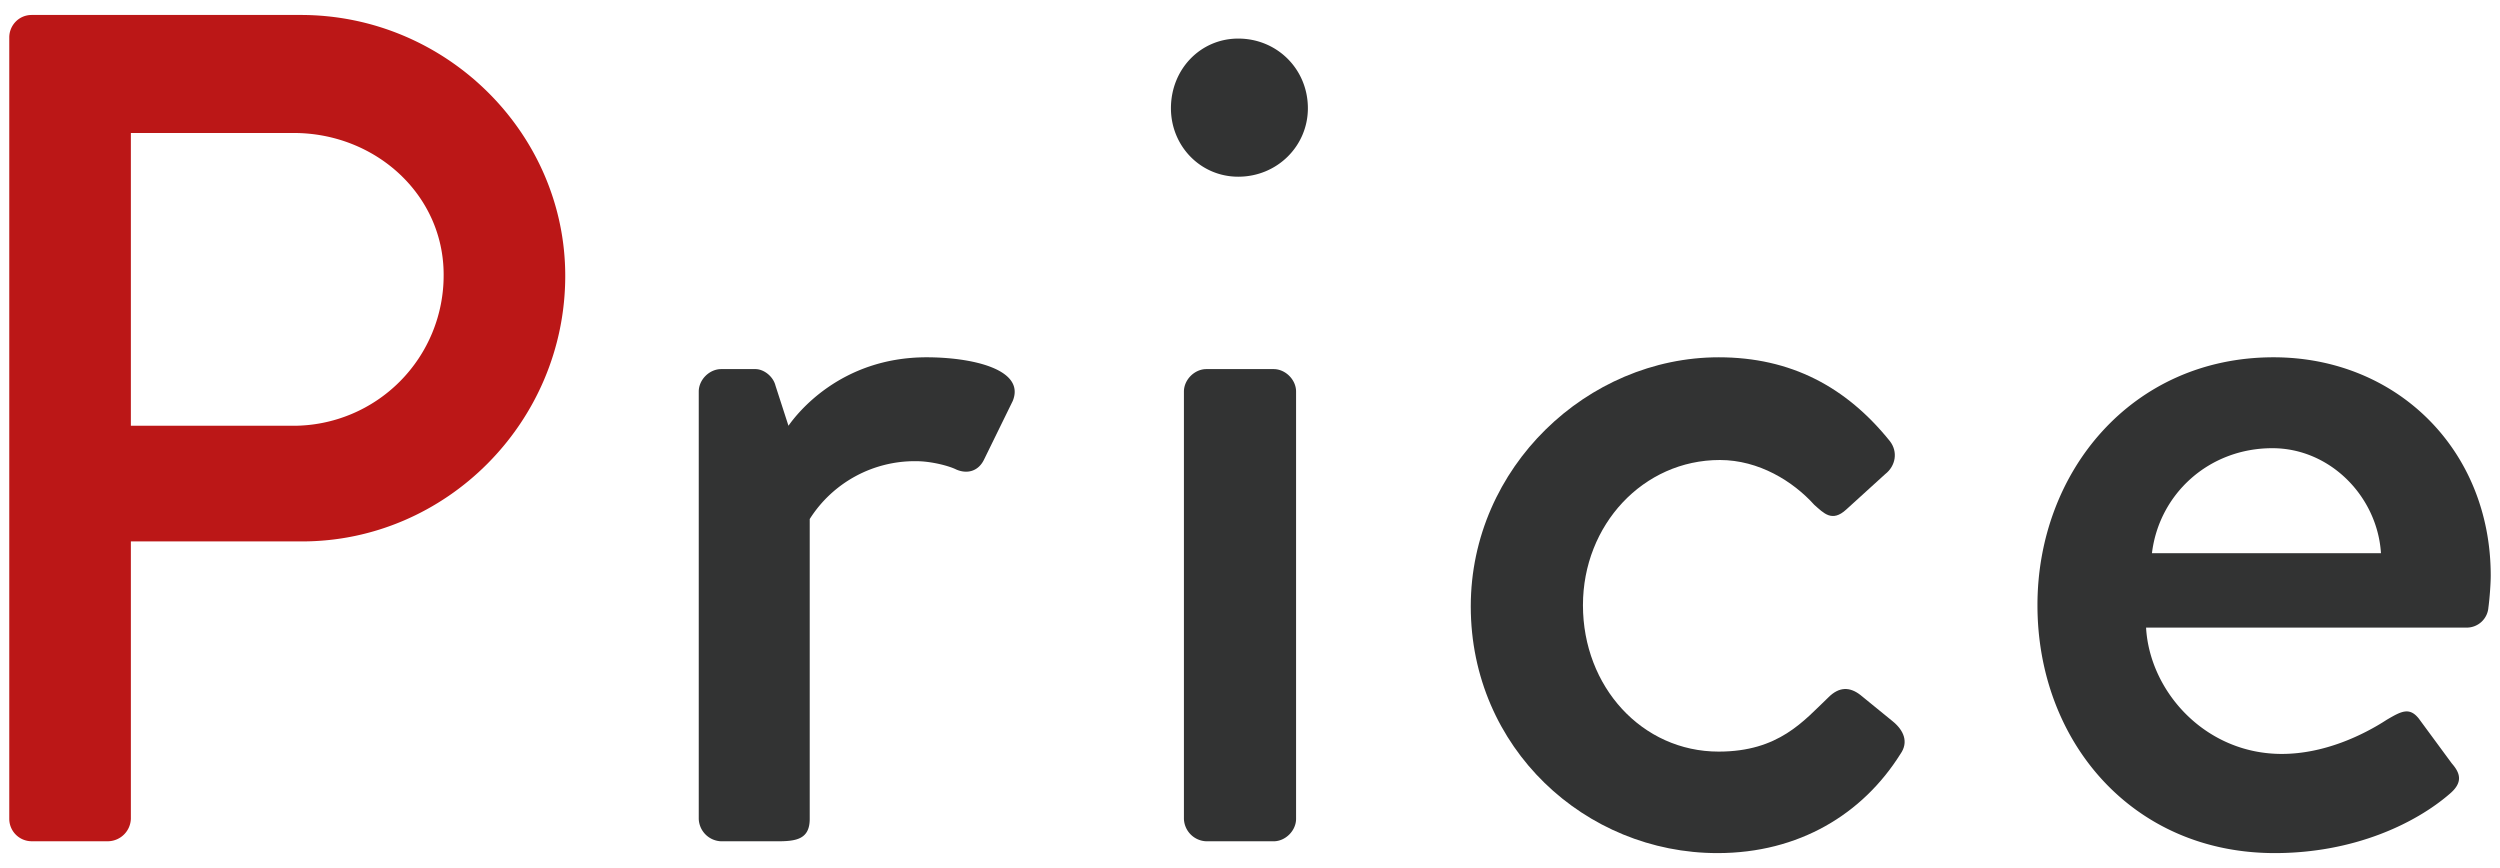
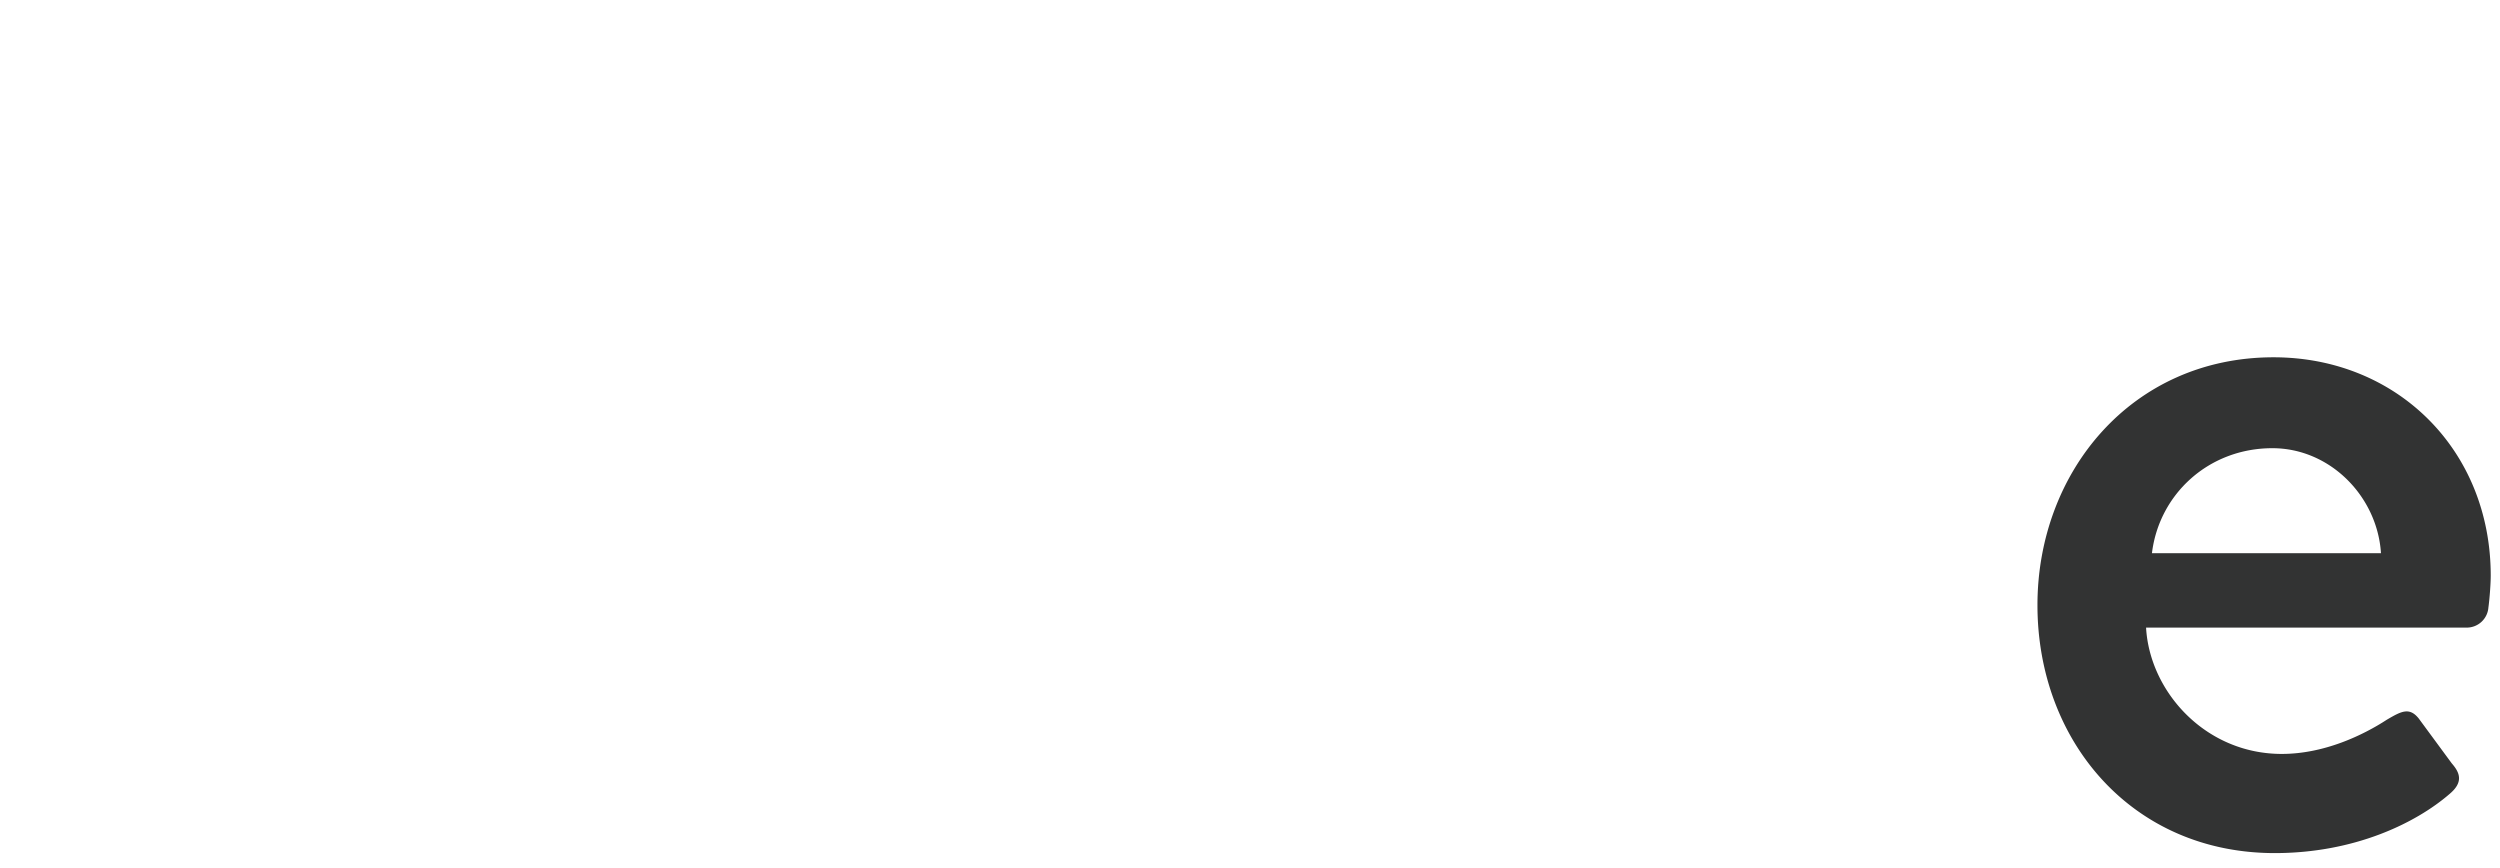
<svg xmlns="http://www.w3.org/2000/svg" version="1.1" id="レイヤー_1" x="0" y="0" width="72" height="25" viewBox="0 0 72 25" xml:space="preserve">
  <style>
    .st1{fill:#323333}
  </style>
-   <path d="M.267 1.077c0-.34.271-.646.646-.646h7.751c4.182 0 7.615 3.399 7.615 7.513 0 4.215-3.434 7.649-7.581 7.649H3.769v7.989a.67.67 0 01-.646.646H.913a.646.646 0 01-.646-.646V1.077zM8.46 12.262a4.33 4.33 0 004.317-4.352c0-2.312-1.972-4.08-4.317-4.08H3.769v8.431H8.46z" fill="#bb1717" />
-   <path class="st1" d="M20.124 11.276c0-.34.306-.646.646-.646h.986c.238 0 .51.204.578.476l.374 1.156c.237-.34 1.495-1.972 3.978-1.972 1.291 0 2.855.34 2.481 1.258l-.816 1.666c-.17.374-.51.442-.815.306-.204-.102-.714-.238-1.156-.238a3.583 3.583 0 00-3.06 1.666v8.635c0 .578-.374.646-.918.646H20.77a.669.669 0 01-.646-.646V11.276z" />
-   <path class="st1" d="M33.723 3.117c0-1.122.85-2.006 1.938-2.006 1.122 0 2.006.884 2.006 2.006 0 1.088-.884 1.972-2.006 1.972-1.088 0-1.938-.884-1.938-1.972zm.374 8.159c0-.34.306-.646.646-.646h1.938c.34 0 .646.306.646.646v12.307c0 .34-.306.646-.646.646h-1.938a.669.669 0 01-.646-.646V11.276z" />
-   <path class="st1" d="M49.498 10.29c2.074 0 3.672.85 4.93 2.414.238.306.17.714-.136.952l-1.122 1.02c-.408.374-.646.102-.918-.136-.612-.68-1.598-1.292-2.72-1.292-2.21 0-3.943 1.87-3.943 4.182 0 2.346 1.699 4.216 3.909 4.216 1.734 0 2.448-.884 3.162-1.564.306-.306.611-.306.918-.068l.918.748c.34.272.476.612.237.952-1.088 1.734-2.924 2.855-5.27 2.855-3.808 0-7.105-3.025-7.105-7.105 0-4.012 3.366-7.174 7.14-7.174z" />
  <path class="st1" d="M65.478 10.29c3.535 0 6.255 2.652 6.255 6.289 0 .238-.034.68-.067.918a.626.626 0 01-.612.578h-9.247c.102 1.836 1.7 3.638 3.909 3.638 1.225 0 2.347-.544 3.026-.986.408-.238.646-.374.918-.034l.951 1.292c.238.272.341.544-.067.884-.986.85-2.754 1.7-5.031 1.7-4.114 0-6.834-3.229-6.834-7.139-.001-3.842 2.719-7.14 6.799-7.14zm3.094 5.643c-.103-1.632-1.462-3.025-3.128-3.025-1.836 0-3.264 1.326-3.468 3.025h6.596z" />
</svg>